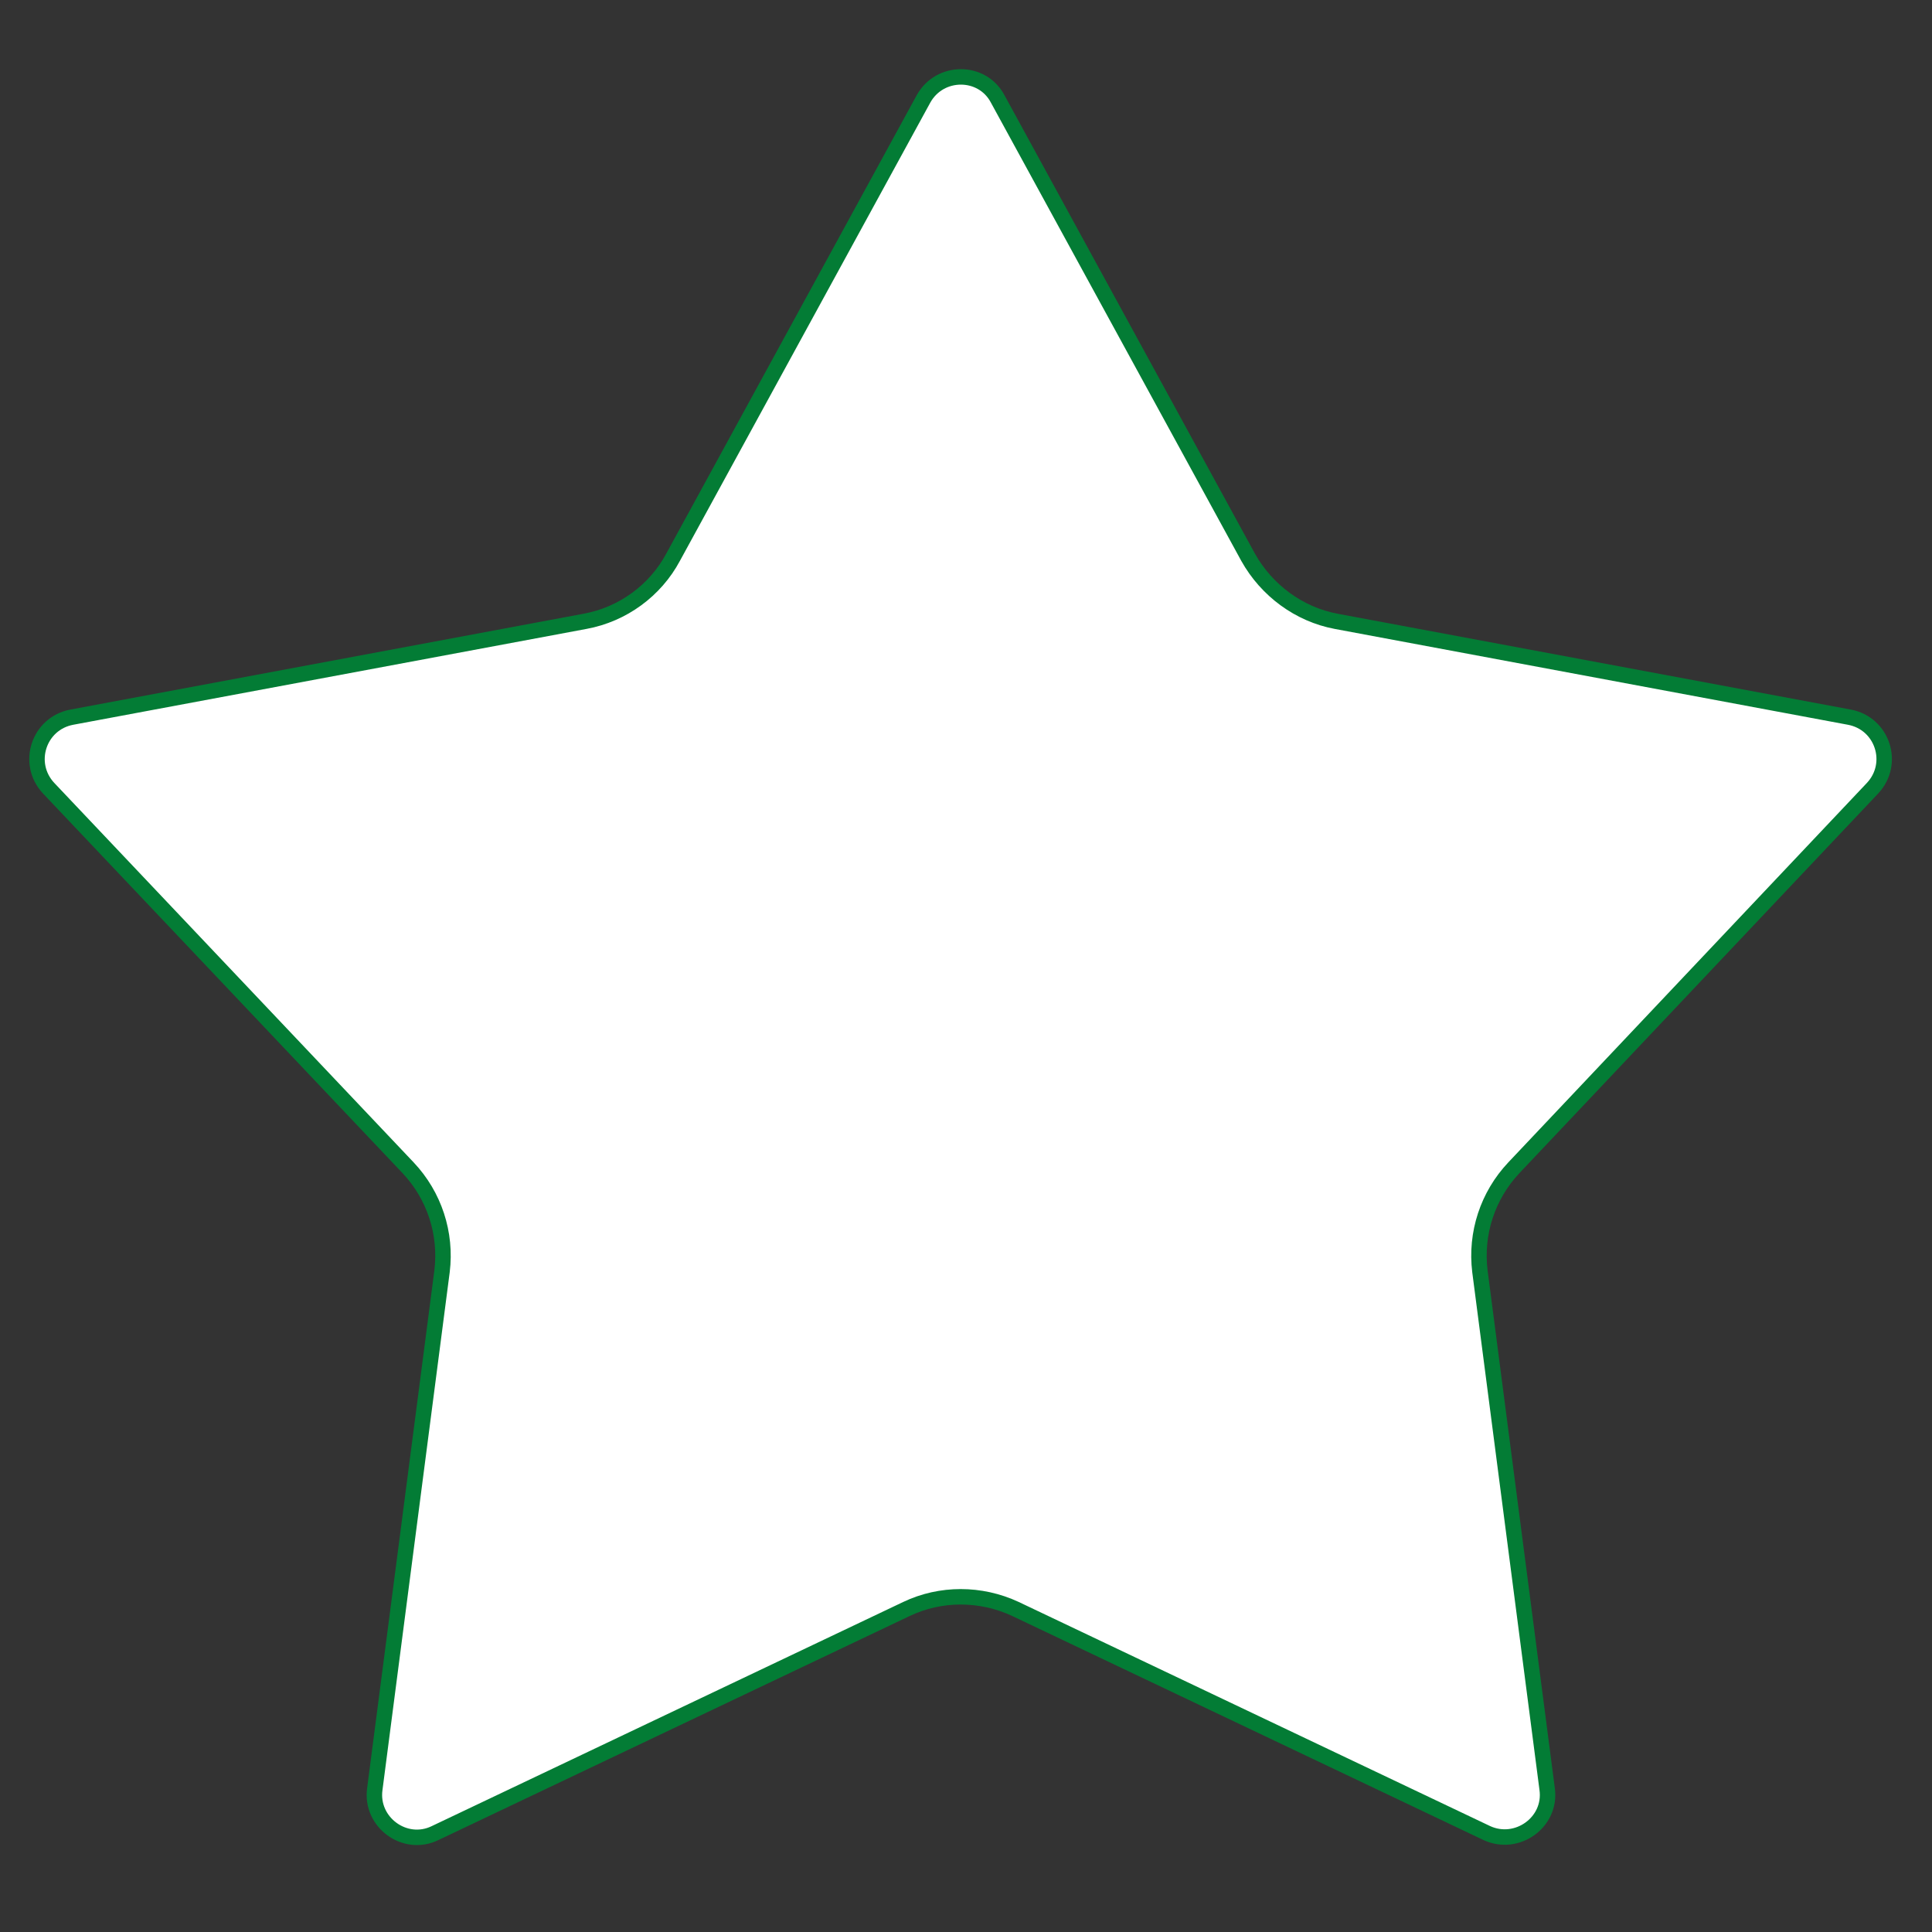
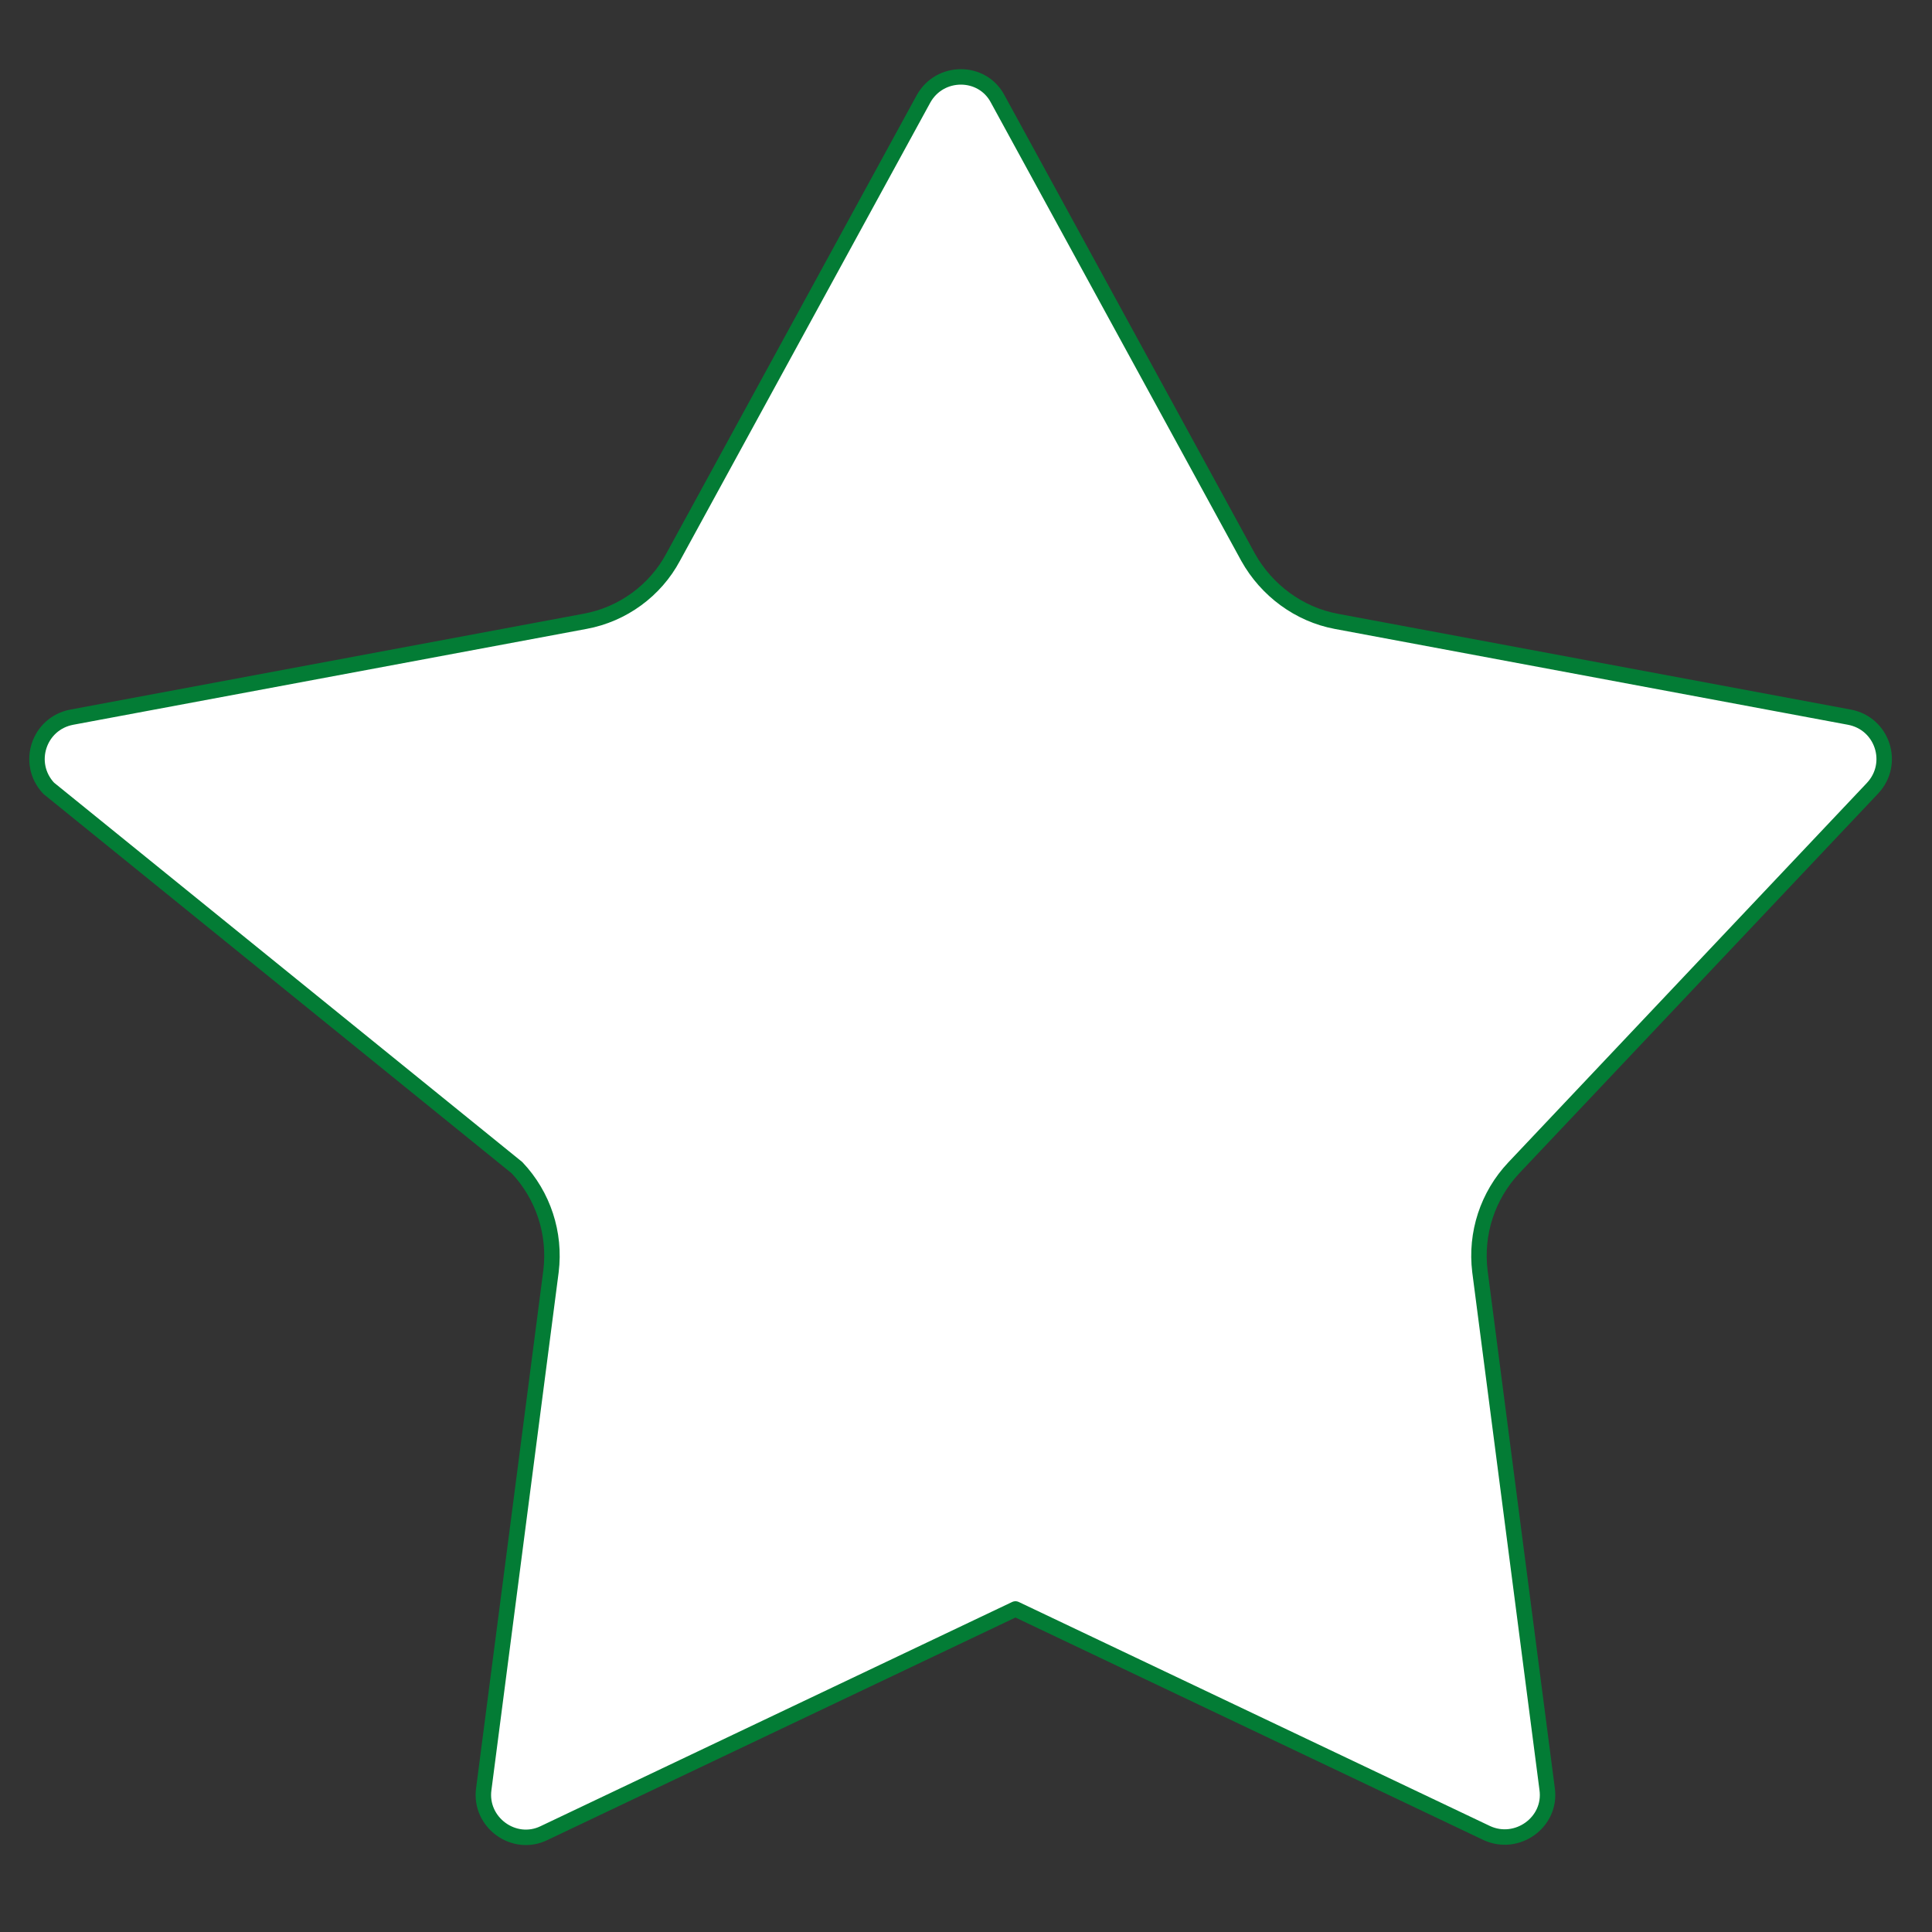
<svg xmlns="http://www.w3.org/2000/svg" version="1.1" viewBox="0 0 250 250">
  <rect x="0" y="0" width="250" height="250" fill="#333333" stroke="none" />
  <defs>
    <style>
      .cls-1 {
        fill: #fff;
        stroke: #037c35;
        stroke-linejoin: round;
        stroke-width: 2px;
      }
    </style>
  </defs>
  <g>
    <g id="Ebene_1">
-       <path class="cls-1" d="M129.1,12.8l32.4,59.3c2.4,4.3,6.6,7.4,11.4,8.3l66.4,12.4c4.3.8,6,6,3,9.2l-46.4,49.1c-3.4,3.6-5,8.5-4.4,13.4l8.7,67c.6,4.3-3.9,7.5-7.8,5.7l-61-29c-4.5-2.1-9.7-2.1-14.1,0l-61,29c-3.9,1.9-8.4-1.4-7.8-5.7l8.7-67c.6-4.9-1-9.8-4.4-13.4L6.3,102c-3-3.2-1.3-8.4,3-9.2l66.4-12.4c4.9-.9,9.1-4,11.4-8.3L119.5,12.8c2.1-3.8,7.6-3.8,9.6,0Z" />
+       <path class="cls-1" d="M129.1,12.8l32.4,59.3c2.4,4.3,6.6,7.4,11.4,8.3l66.4,12.4c4.3.8,6,6,3,9.2l-46.4,49.1c-3.4,3.6-5,8.5-4.4,13.4l8.7,67c.6,4.3-3.9,7.5-7.8,5.7l-61-29l-61,29c-3.9,1.9-8.4-1.4-7.8-5.7l8.7-67c.6-4.9-1-9.8-4.4-13.4L6.3,102c-3-3.2-1.3-8.4,3-9.2l66.4-12.4c4.9-.9,9.1-4,11.4-8.3L119.5,12.8c2.1-3.8,7.6-3.8,9.6,0Z" />
    </g>
  </g>
</svg>